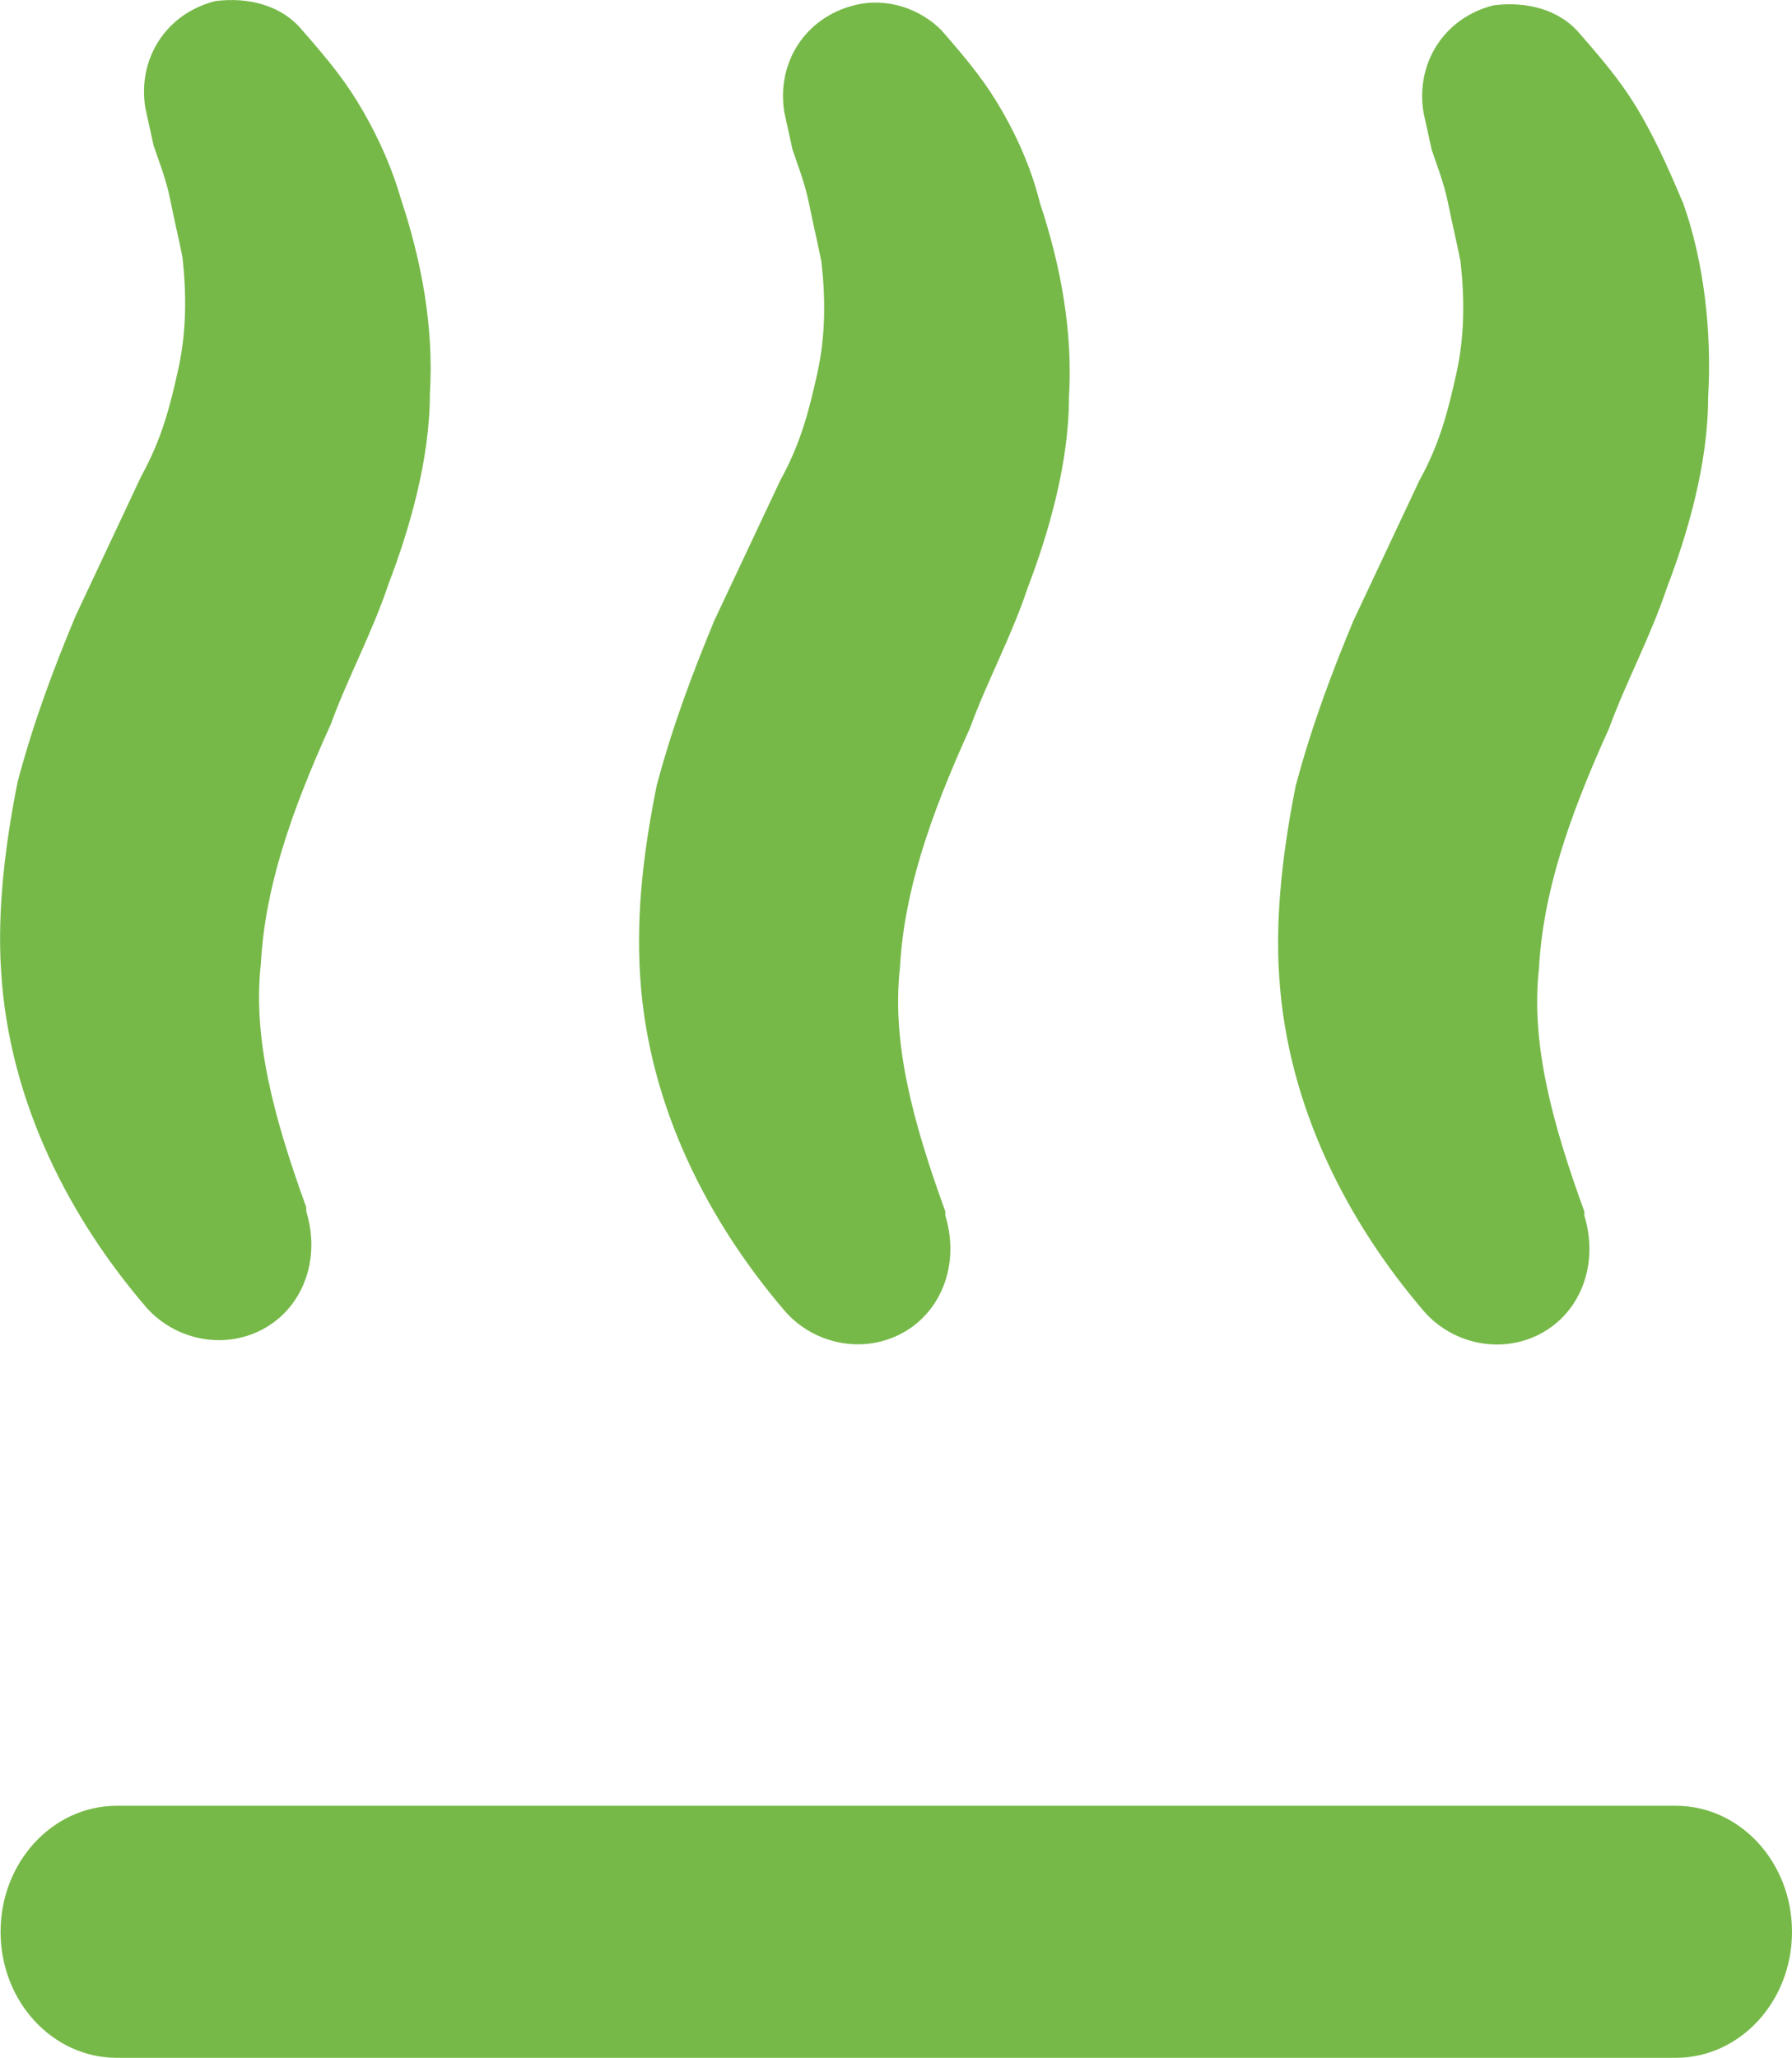
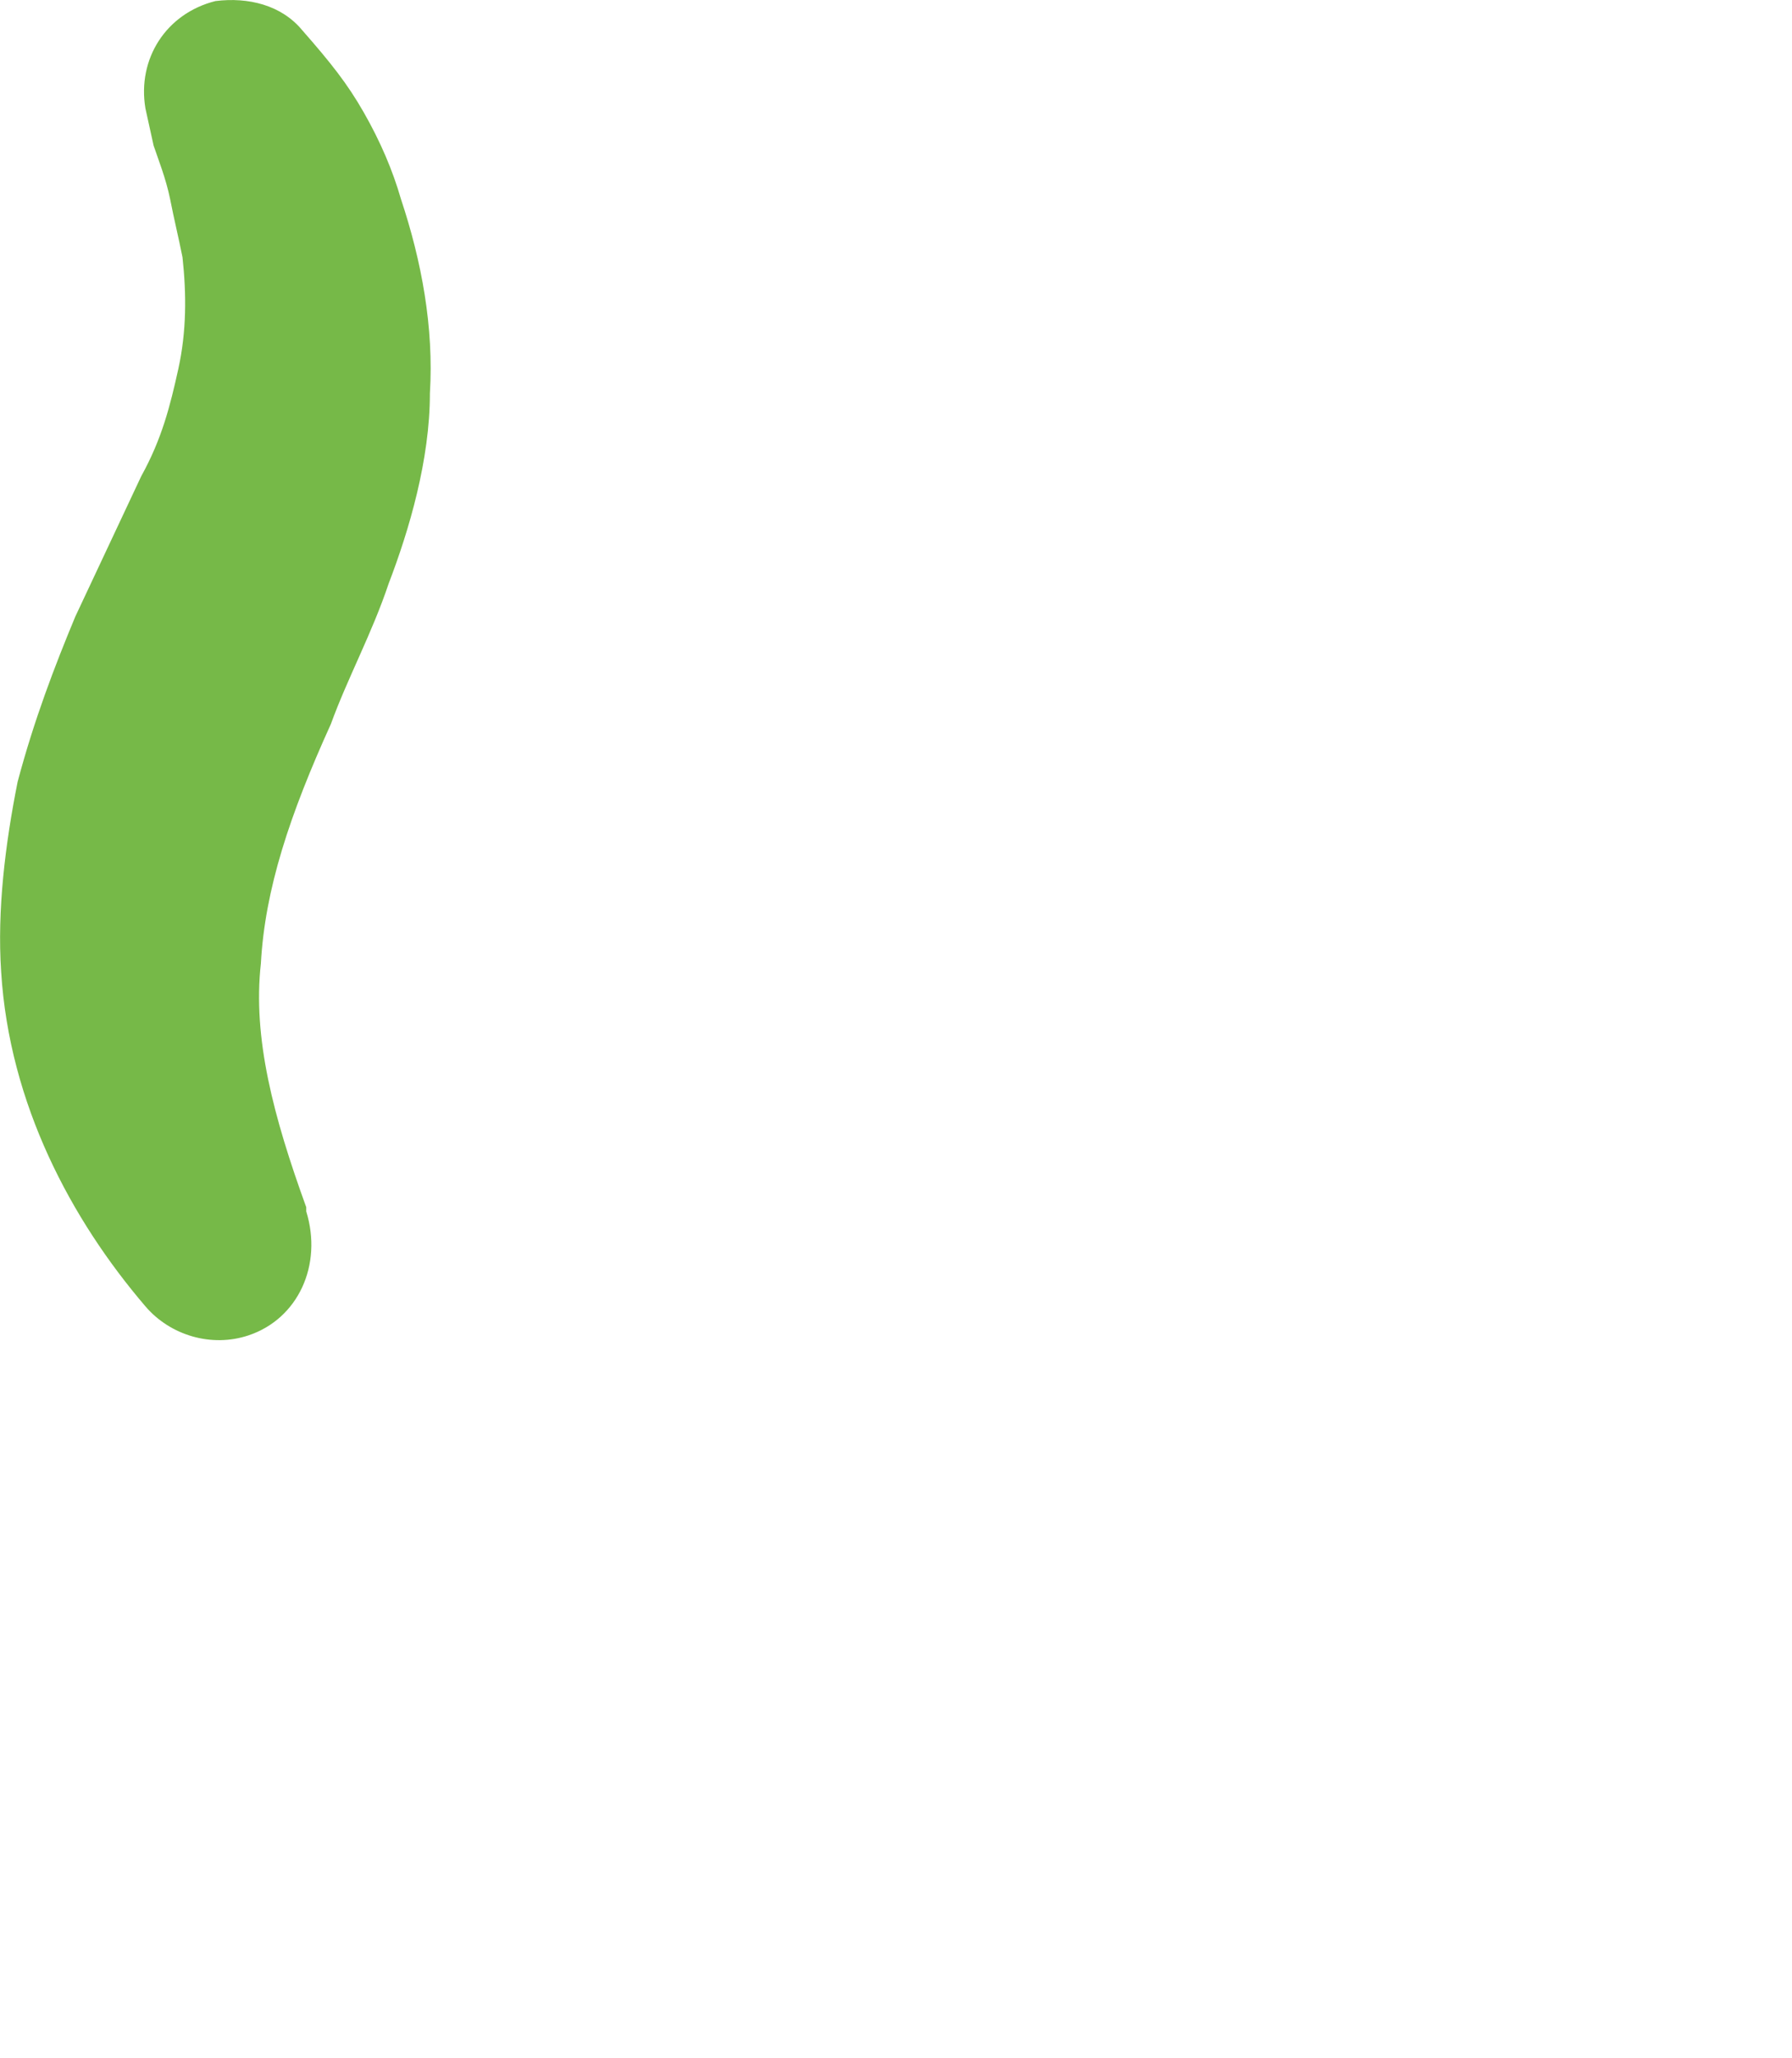
<svg xmlns="http://www.w3.org/2000/svg" version="1.1" id="Layer_1" x="0px" y="0px" width="18.608px" height="21.359px" viewBox="0 0 18.608 21.359" enable-background="new 0 0 18.608 21.359" xml:space="preserve">
  <path fill="#76B948" d="M3.778,1.168c-0.171-0.3-0.342-0.515-0.642-0.857c-0.214-0.257-0.556-0.343-0.899-0.3  C1.724,0.14,1.424,0.611,1.51,1.125l0.085,0.386C1.638,1.64,1.724,1.854,1.767,2.069c0.042,0.214,0.085,0.386,0.128,0.601  c0.042,0.386,0.042,0.771-0.043,1.158C1.767,4.213,1.681,4.556,1.467,4.942L0.782,6.4C0.568,6.914,0.354,7.472,0.183,8.115  c-0.128,0.643-0.214,1.33-0.171,1.973c0.085,1.372,0.728,2.573,1.499,3.473c0.257,0.3,0.685,0.429,1.07,0.3  c0.514-0.172,0.771-0.729,0.599-1.287v-0.043c-0.342-0.943-0.557-1.758-0.471-2.53C2.751,9.23,3.008,8.458,3.436,7.515  c0.171-0.472,0.428-0.943,0.6-1.458C4.25,5.499,4.464,4.771,4.464,4.084c0.042-0.686-0.086-1.373-0.3-2.016  C4.078,1.769,3.95,1.469,3.778,1.168z" />
-   <path fill="#76B948" d="M10.415,1.168c-0.171-0.3-0.343-0.515-0.642-0.857C9.558,0.096,9.216-0.032,8.873,0.054  c-0.514,0.128-0.813,0.6-0.728,1.115l0.085,0.386c0.043,0.129,0.128,0.343,0.171,0.558s0.085,0.386,0.128,0.6  C8.573,3.098,8.573,3.484,8.488,3.87C8.402,4.256,8.317,4.599,8.103,4.985L7.417,6.442C7.204,6.957,6.989,7.515,6.818,8.158  C6.69,8.801,6.604,9.444,6.647,10.13c0.085,1.373,0.728,2.573,1.499,3.474c0.257,0.3,0.685,0.429,1.07,0.3  c0.514-0.172,0.771-0.729,0.6-1.287v-0.043c-0.343-0.943-0.557-1.758-0.471-2.53C9.387,9.272,9.644,8.5,10.072,7.558  c0.171-0.472,0.428-0.943,0.6-1.458C10.885,5.542,11.1,4.813,11.1,4.127c0.042-0.686-0.086-1.372-0.3-2.015  C10.714,1.769,10.586,1.469,10.415,1.168z" />
-   <path fill="#76B948" d="M17.479,2.112c-0.128-0.3-0.257-0.6-0.428-0.9s-0.343-0.515-0.642-0.857c-0.214-0.258-0.557-0.343-0.899-0.3  c-0.514,0.128-0.813,0.6-0.728,1.115l0.085,0.386c0.043,0.129,0.128,0.343,0.171,0.558s0.086,0.386,0.128,0.6  c0.043,0.386,0.043,0.772-0.042,1.158c-0.086,0.386-0.171,0.729-0.385,1.115l-0.686,1.458c-0.214,0.515-0.428,1.072-0.599,1.715  c-0.128,0.643-0.214,1.329-0.171,1.972c0.086,1.373,0.728,2.573,1.499,3.474c0.257,0.3,0.685,0.429,1.07,0.3  c0.514-0.172,0.771-0.729,0.6-1.287v-0.043c-0.343-0.943-0.557-1.758-0.471-2.53c0.043-0.772,0.3-1.544,0.728-2.487  c0.171-0.472,0.428-0.943,0.6-1.458c0.214-0.558,0.428-1.287,0.428-1.973C17.778,3.441,17.692,2.712,17.479,2.112z" />
-   <path fill-rule="evenodd" clip-rule="evenodd" fill="#76B948" d="M1.212,18.744h16.19c0.666,0,1.206,0.585,1.206,1.308  s-0.54,1.308-1.206,1.308H1.212c-0.666,0-1.206-0.585-1.206-1.308S0.547,18.744,1.212,18.744z" />
</svg>